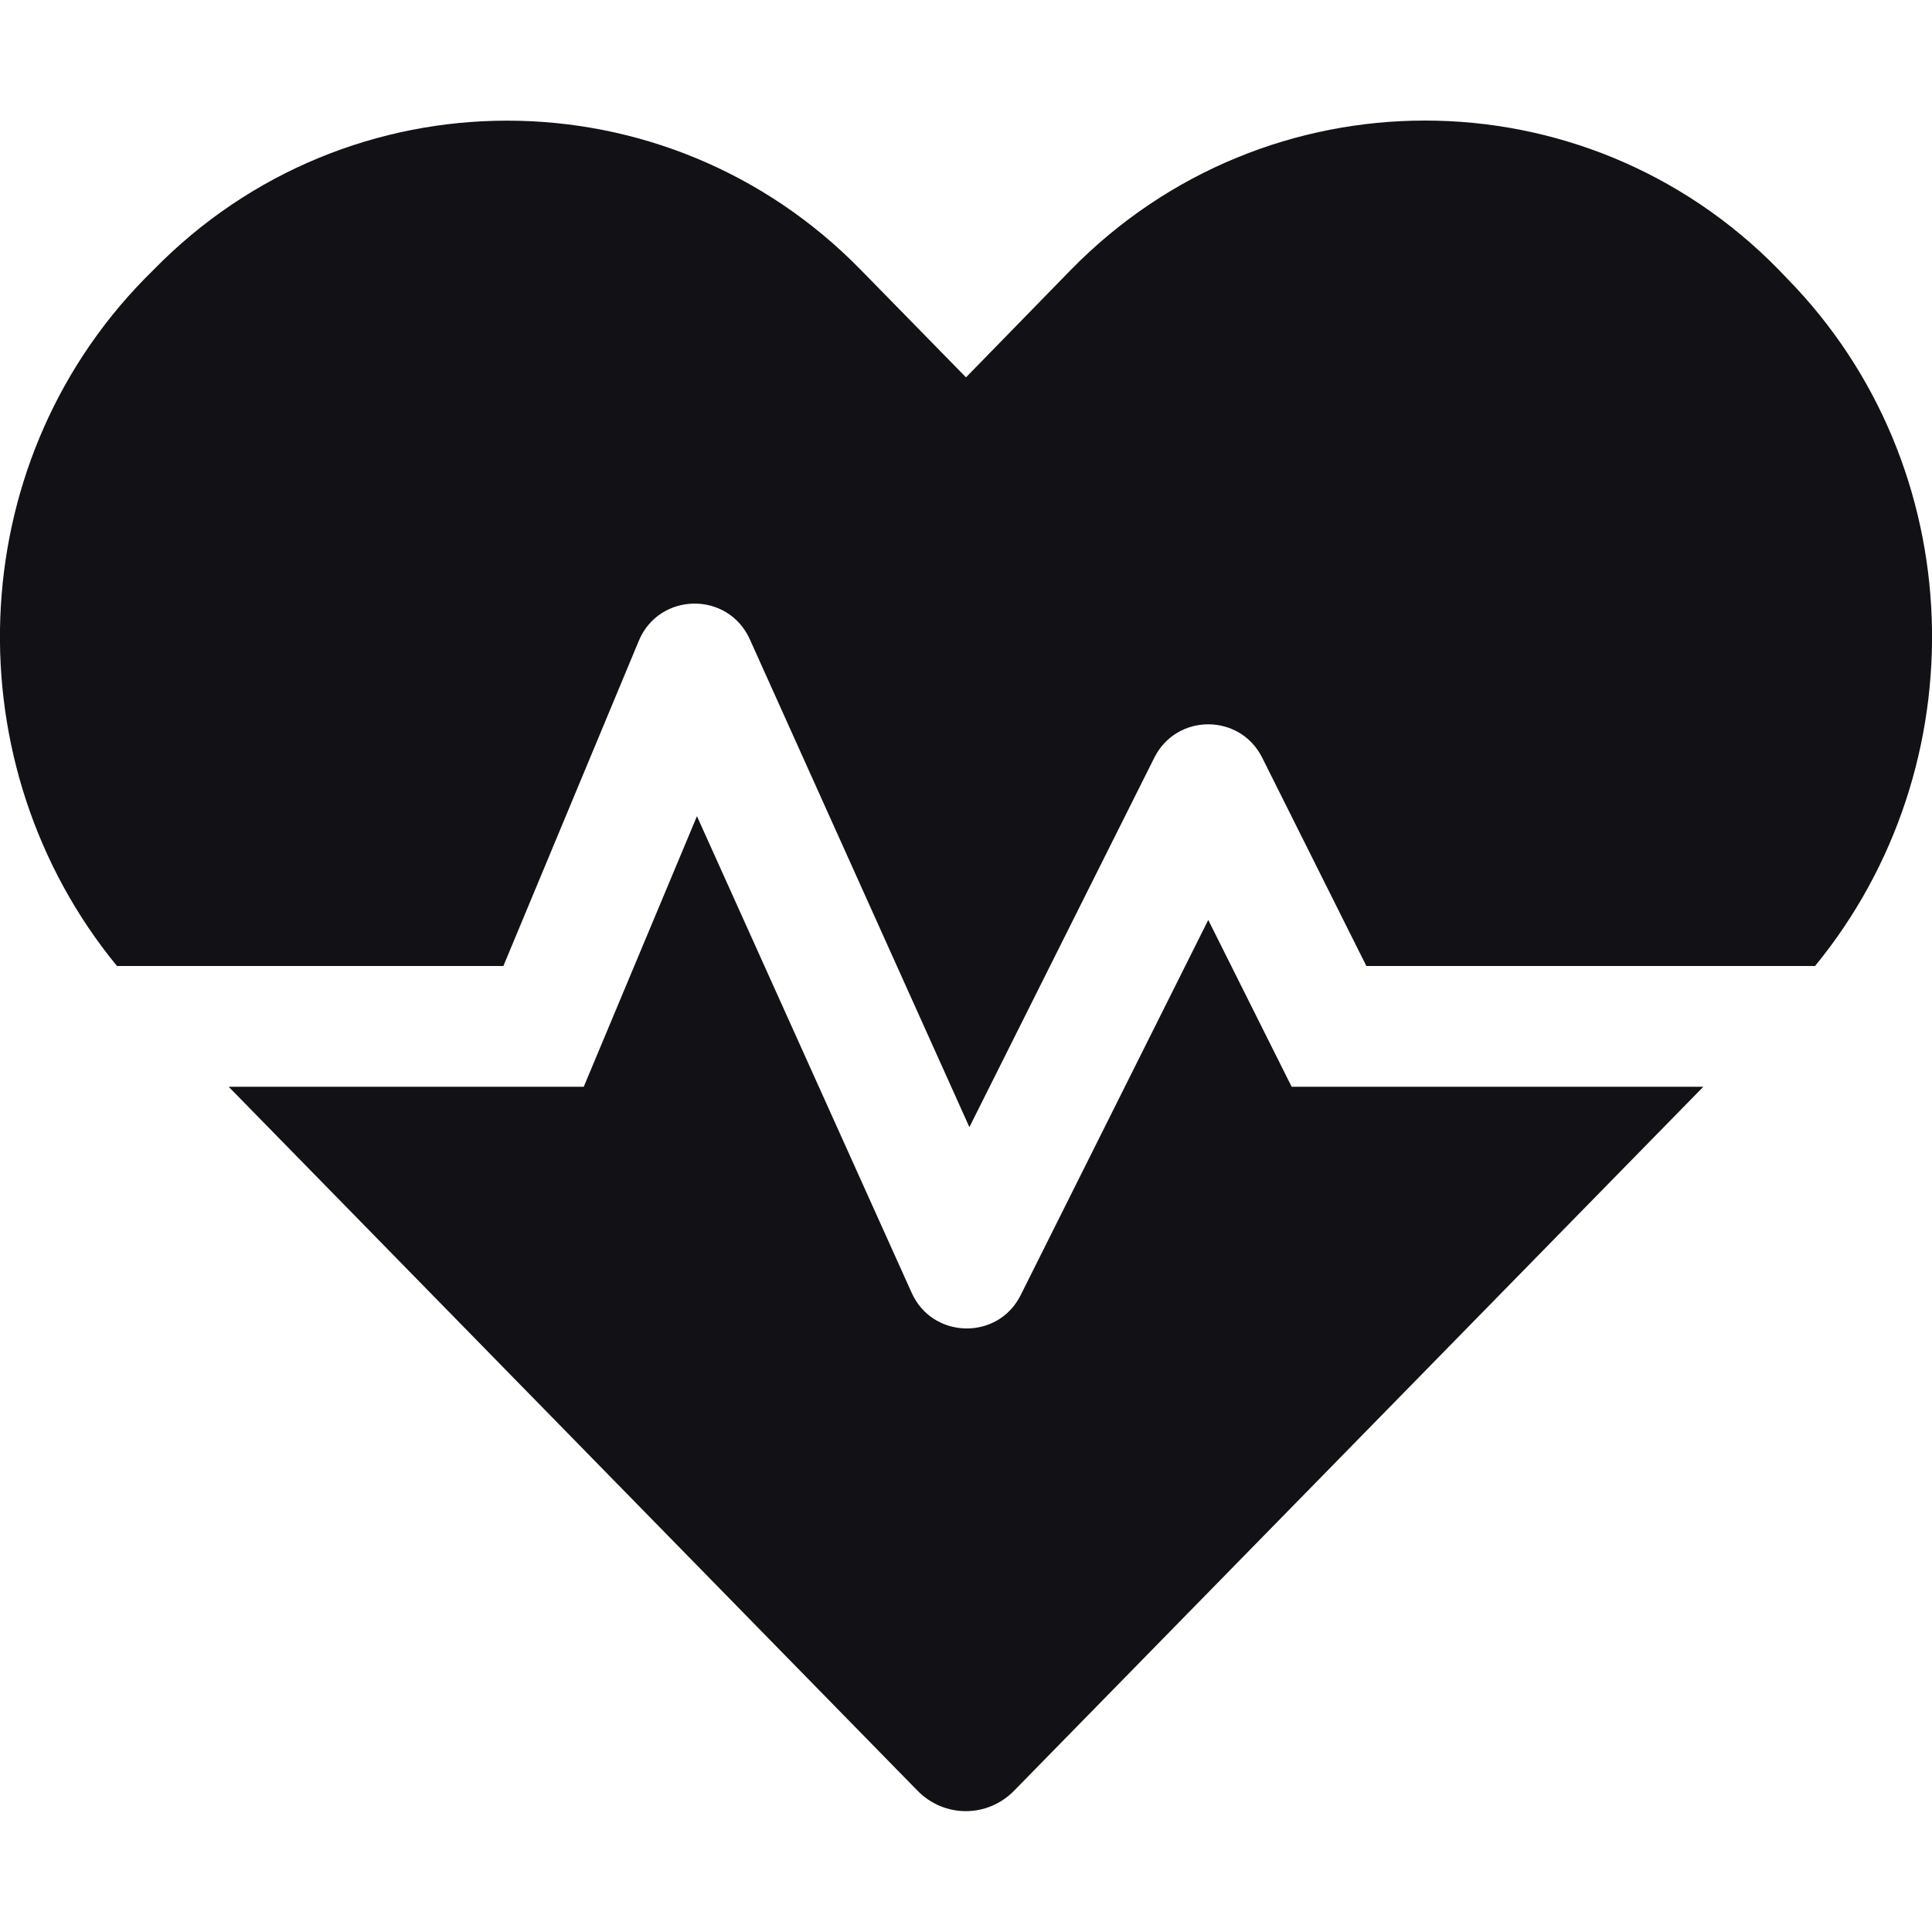
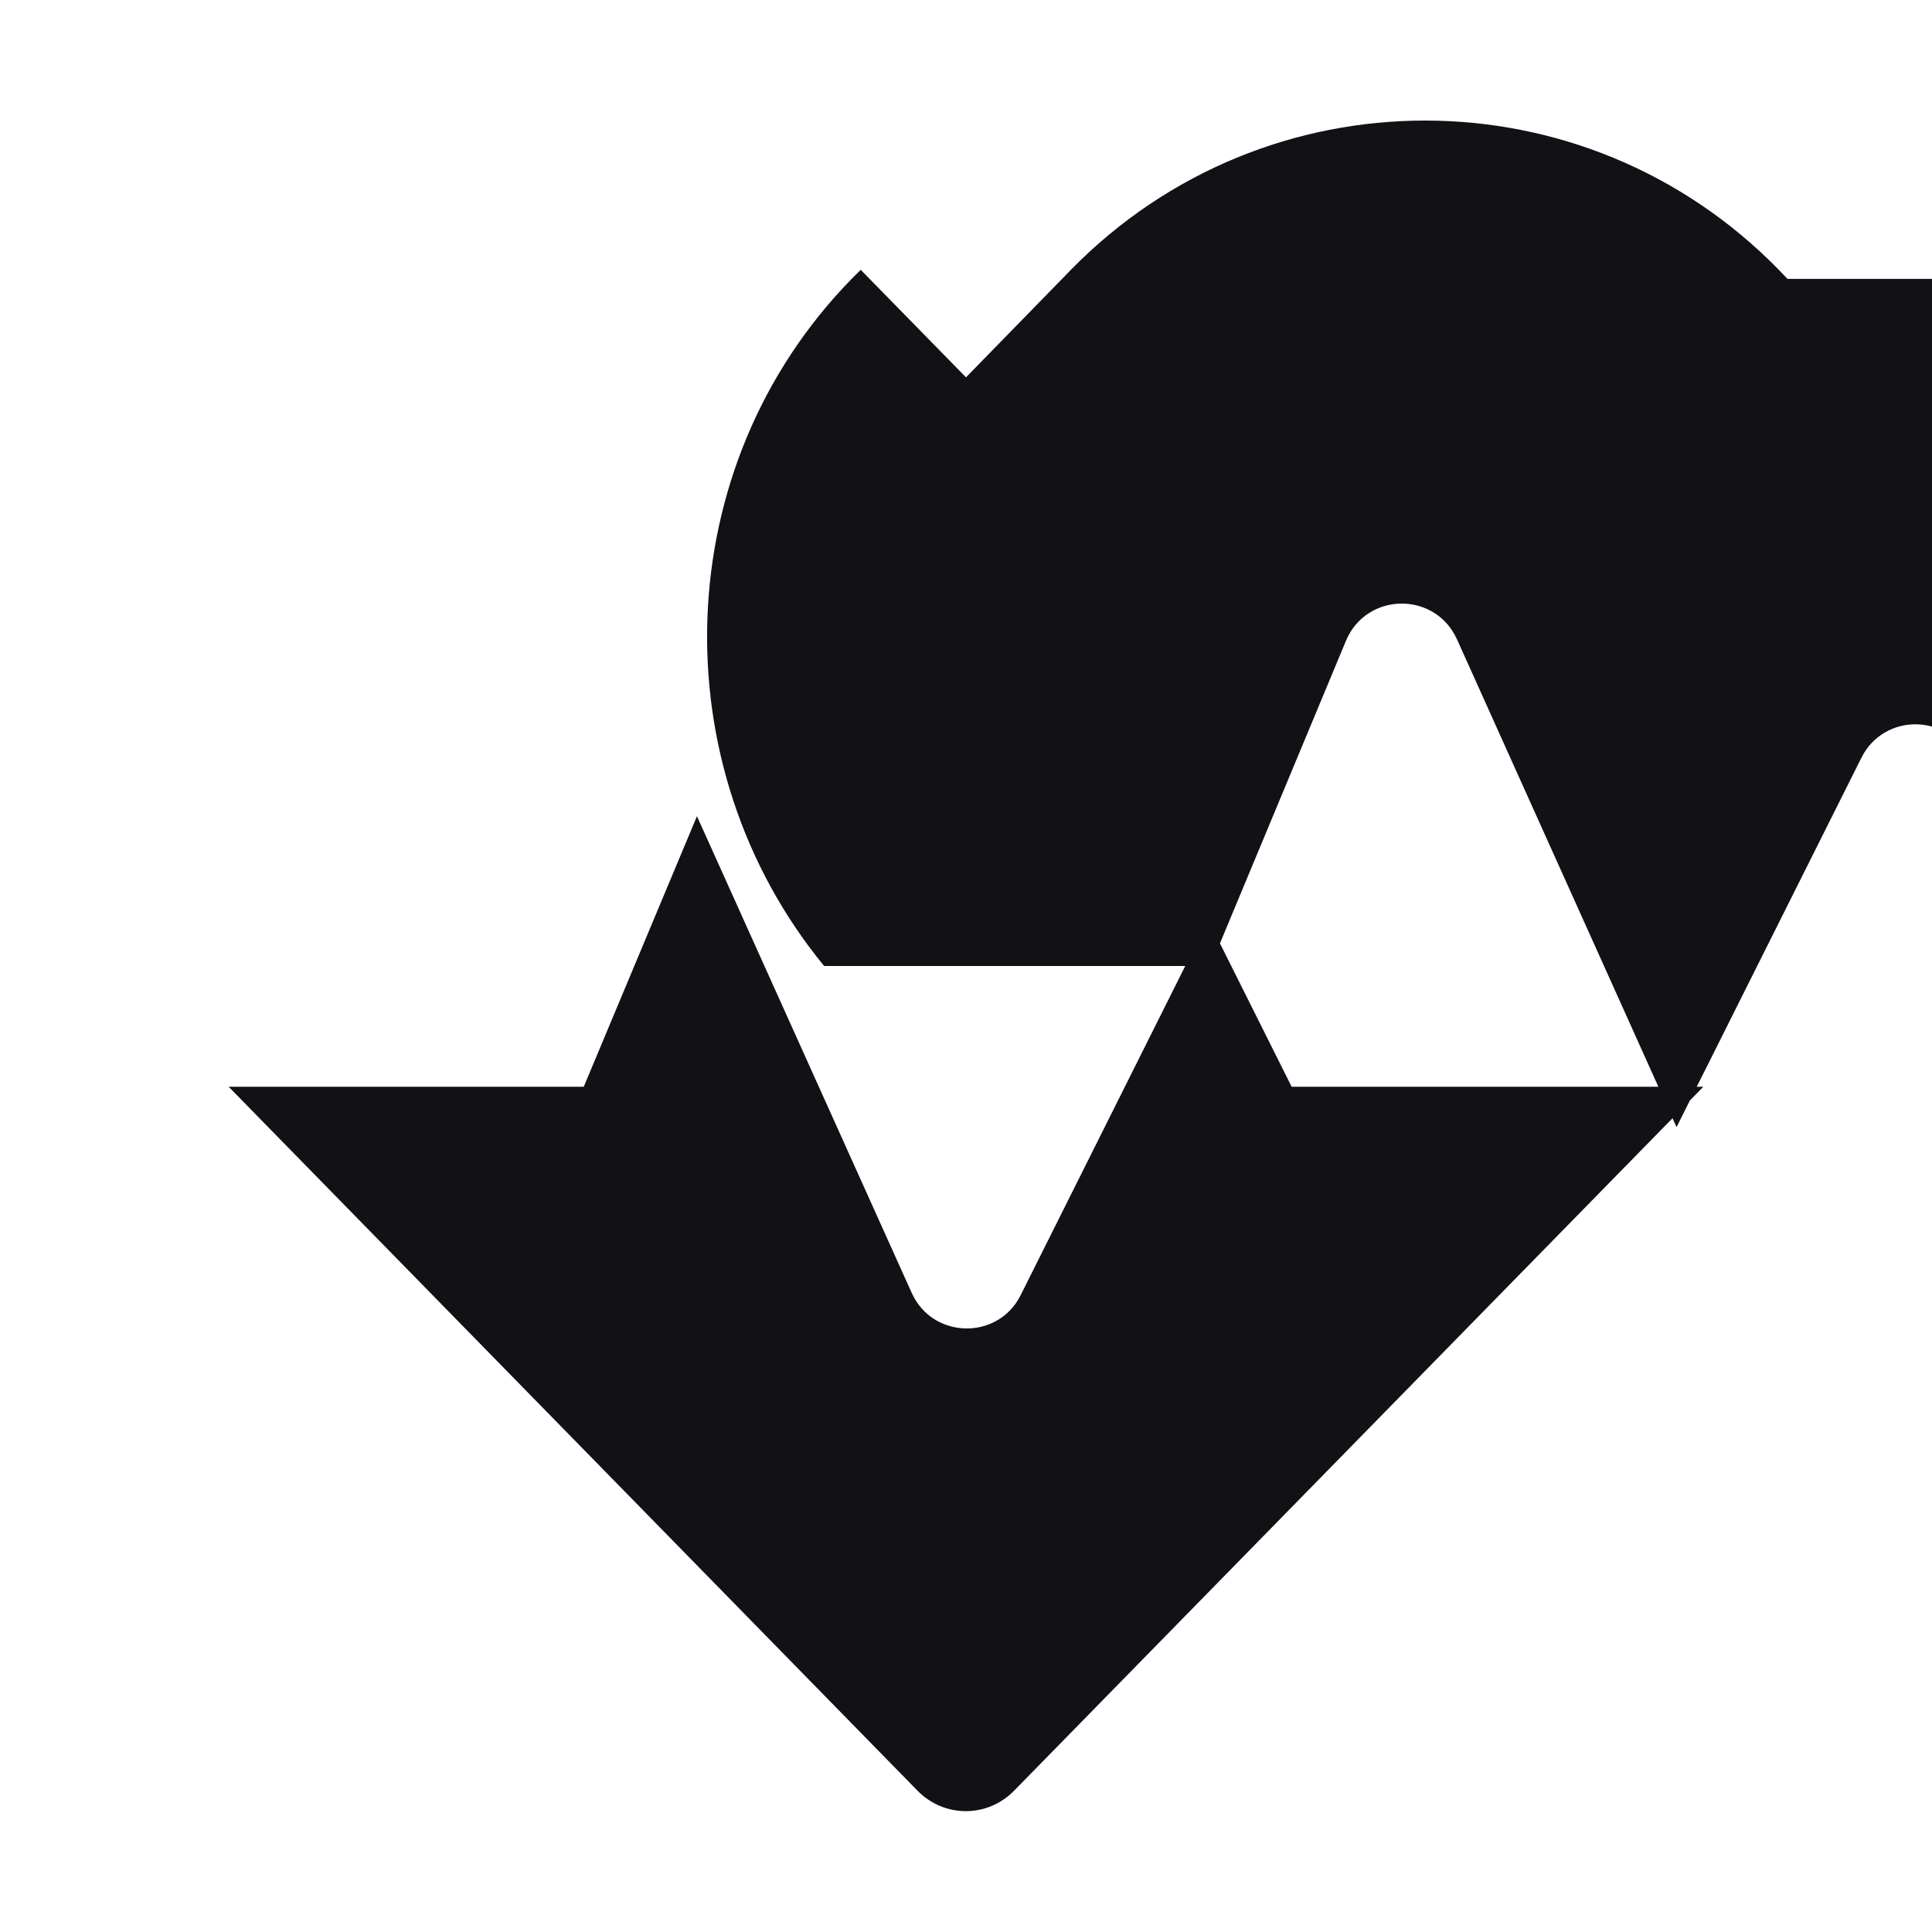
<svg xmlns="http://www.w3.org/2000/svg" height="23" viewBox="0 0 512 512" width="23">
-   <path d="m320.2 243.8-49.7 99.4c-6 12.1-23.4 11.7-28.9-.6l-56.9-126.3-30 71.7h-94.1l182.5 186.5c7.1 7.3 18.6 7.3 25.7 0l182.6-186.5h-109.1zm153.5-169.9-2.4-2.5c-51.5-52.6-135.8-52.6-187.4 0l-27.9 28.6-27.9-28.5c-51.5-52.7-135.9-52.7-187.4 0l-2.4 2.4c-48.7 49.8-50.8 129.1-7.3 182.1h102.4l35.9-86.2c5.4-12.9 23.6-13.2 29.4-.4l58.2 129.3 49-97.9c5.9-11.8 22.7-11.8 28.6 0l27.6 55.2h118.9c43.5-53 41.4-132.3-7.3-182.1z" fill="#121116" />
+   <path d="m320.2 243.8-49.7 99.4c-6 12.1-23.4 11.7-28.9-.6l-56.9-126.3-30 71.7h-94.1l182.5 186.5c7.1 7.3 18.6 7.3 25.7 0l182.6-186.5h-109.1zm153.5-169.9-2.4-2.5c-51.5-52.6-135.8-52.6-187.4 0l-27.9 28.6-27.9-28.5l-2.4 2.4c-48.7 49.8-50.8 129.1-7.3 182.1h102.4l35.9-86.2c5.4-12.9 23.6-13.2 29.4-.4l58.2 129.3 49-97.9c5.9-11.8 22.7-11.8 28.6 0l27.6 55.2h118.9c43.5-53 41.4-132.3-7.3-182.1z" fill="#121116" />
</svg>